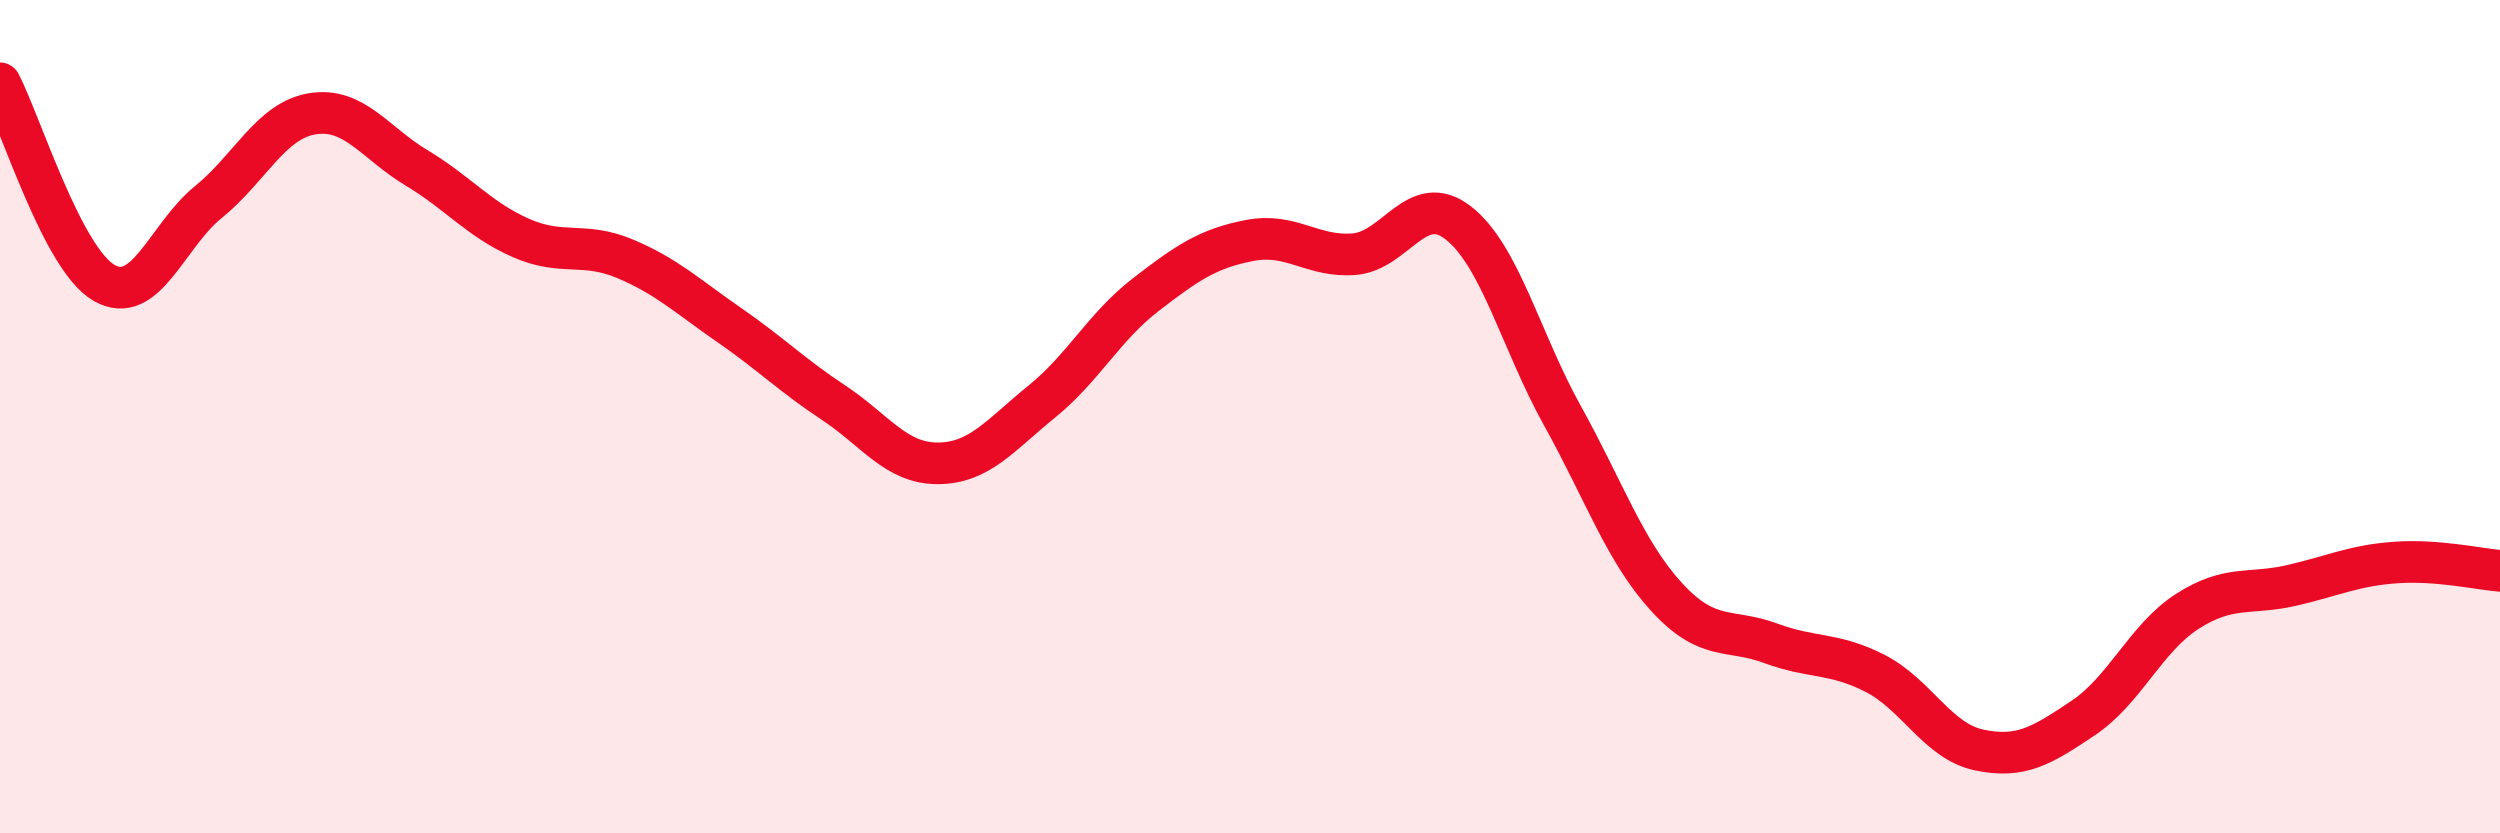
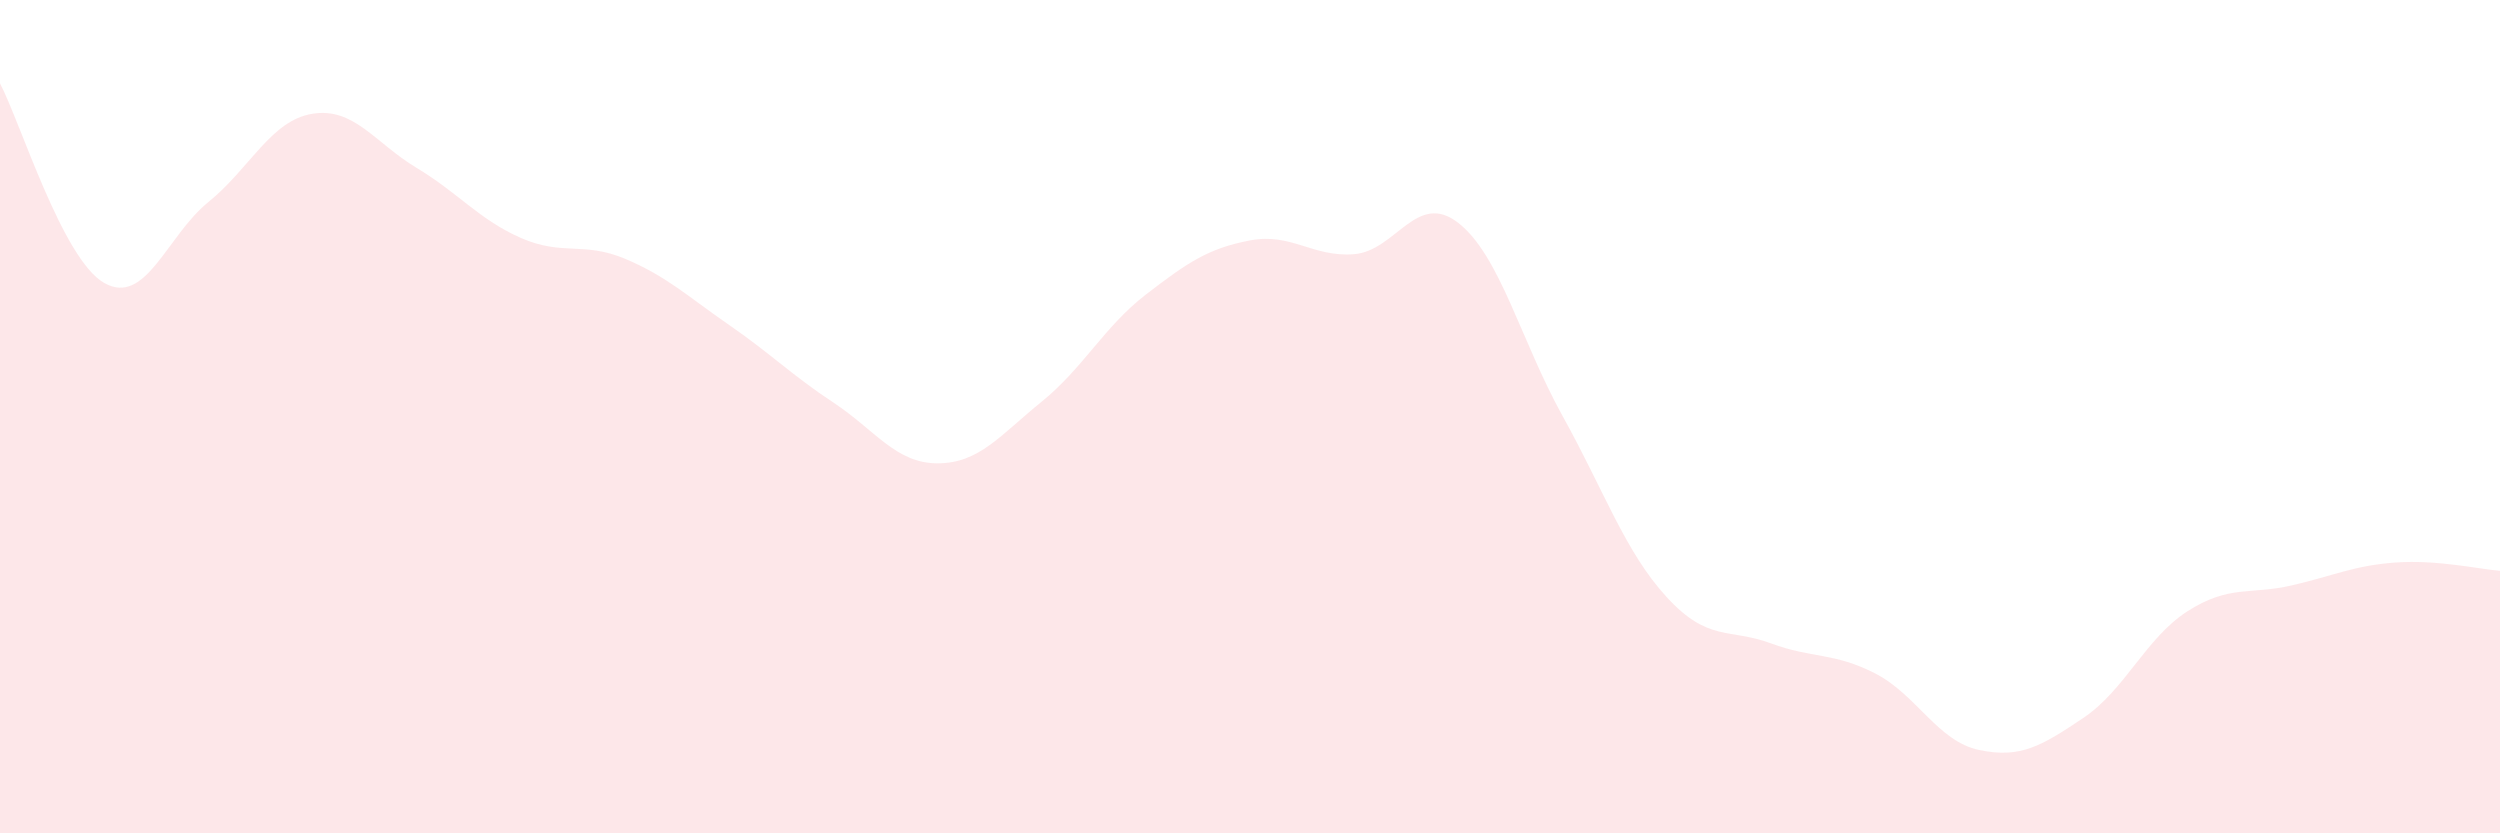
<svg xmlns="http://www.w3.org/2000/svg" width="60" height="20" viewBox="0 0 60 20">
  <path d="M 0,2 C 0.5,2.96 1.5,6.22 2.5,6.79 C 3.5,7.36 4,5.66 5,4.85 C 6,4.04 6.5,2.89 7.5,2.73 C 8.5,2.57 9,3.43 10,4.03 C 11,4.63 11.5,5.27 12.5,5.71 C 13.5,6.15 14,5.79 15,6.21 C 16,6.63 16.5,7.11 17.5,7.8 C 18.5,8.49 19,9 20,9.66 C 21,10.32 21.5,11.12 22.5,11.12 C 23.5,11.12 24,10.45 25,9.64 C 26,8.83 26.5,7.84 27.5,7.07 C 28.5,6.3 29,5.96 30,5.77 C 31,5.58 31.5,6.18 32.5,6.1 C 33.5,6.02 34,4.57 35,5.35 C 36,6.13 36.5,8.18 37.5,9.98 C 38.5,11.78 39,13.24 40,14.33 C 41,15.42 41.5,15.07 42.5,15.44 C 43.5,15.81 44,15.65 45,16.16 C 46,16.67 46.5,17.79 47.5,18 C 48.5,18.21 49,17.9 50,17.23 C 51,16.56 51.5,15.31 52.5,14.67 C 53.5,14.03 54,14.28 55,14.05 C 56,13.82 56.5,13.57 57.5,13.5 C 58.5,13.43 59.5,13.66 60,13.7L60 20L0 20Z" fill="#EB0A25" opacity="0.1" stroke-linecap="round" stroke-linejoin="round" />
-   <path d="M 0,2 C 0.5,2.96 1.5,6.22 2.5,6.79 C 3.5,7.36 4,5.66 5,4.85 C 6,4.04 6.5,2.89 7.5,2.73 C 8.5,2.57 9,3.43 10,4.03 C 11,4.63 11.5,5.27 12.5,5.71 C 13.5,6.15 14,5.79 15,6.21 C 16,6.63 16.5,7.11 17.5,7.8 C 18.5,8.49 19,9 20,9.66 C 21,10.32 21.5,11.12 22.5,11.12 C 23.5,11.12 24,10.45 25,9.64 C 26,8.83 26.5,7.84 27.5,7.07 C 28.5,6.3 29,5.96 30,5.77 C 31,5.58 31.5,6.18 32.5,6.1 C 33.5,6.02 34,4.57 35,5.35 C 36,6.13 36.5,8.18 37.5,9.98 C 38.5,11.78 39,13.24 40,14.33 C 41,15.42 41.5,15.07 42.5,15.44 C 43.5,15.81 44,15.65 45,16.16 C 46,16.67 46.5,17.79 47.5,18 C 48.5,18.21 49,17.9 50,17.23 C 51,16.56 51.5,15.31 52.5,14.67 C 53.5,14.03 54,14.28 55,14.05 C 56,13.82 56.5,13.57 57.5,13.5 C 58.5,13.43 59.5,13.66 60,13.7" stroke="#EB0A25" stroke-width="1" fill="none" stroke-linecap="round" stroke-linejoin="round" />
</svg>